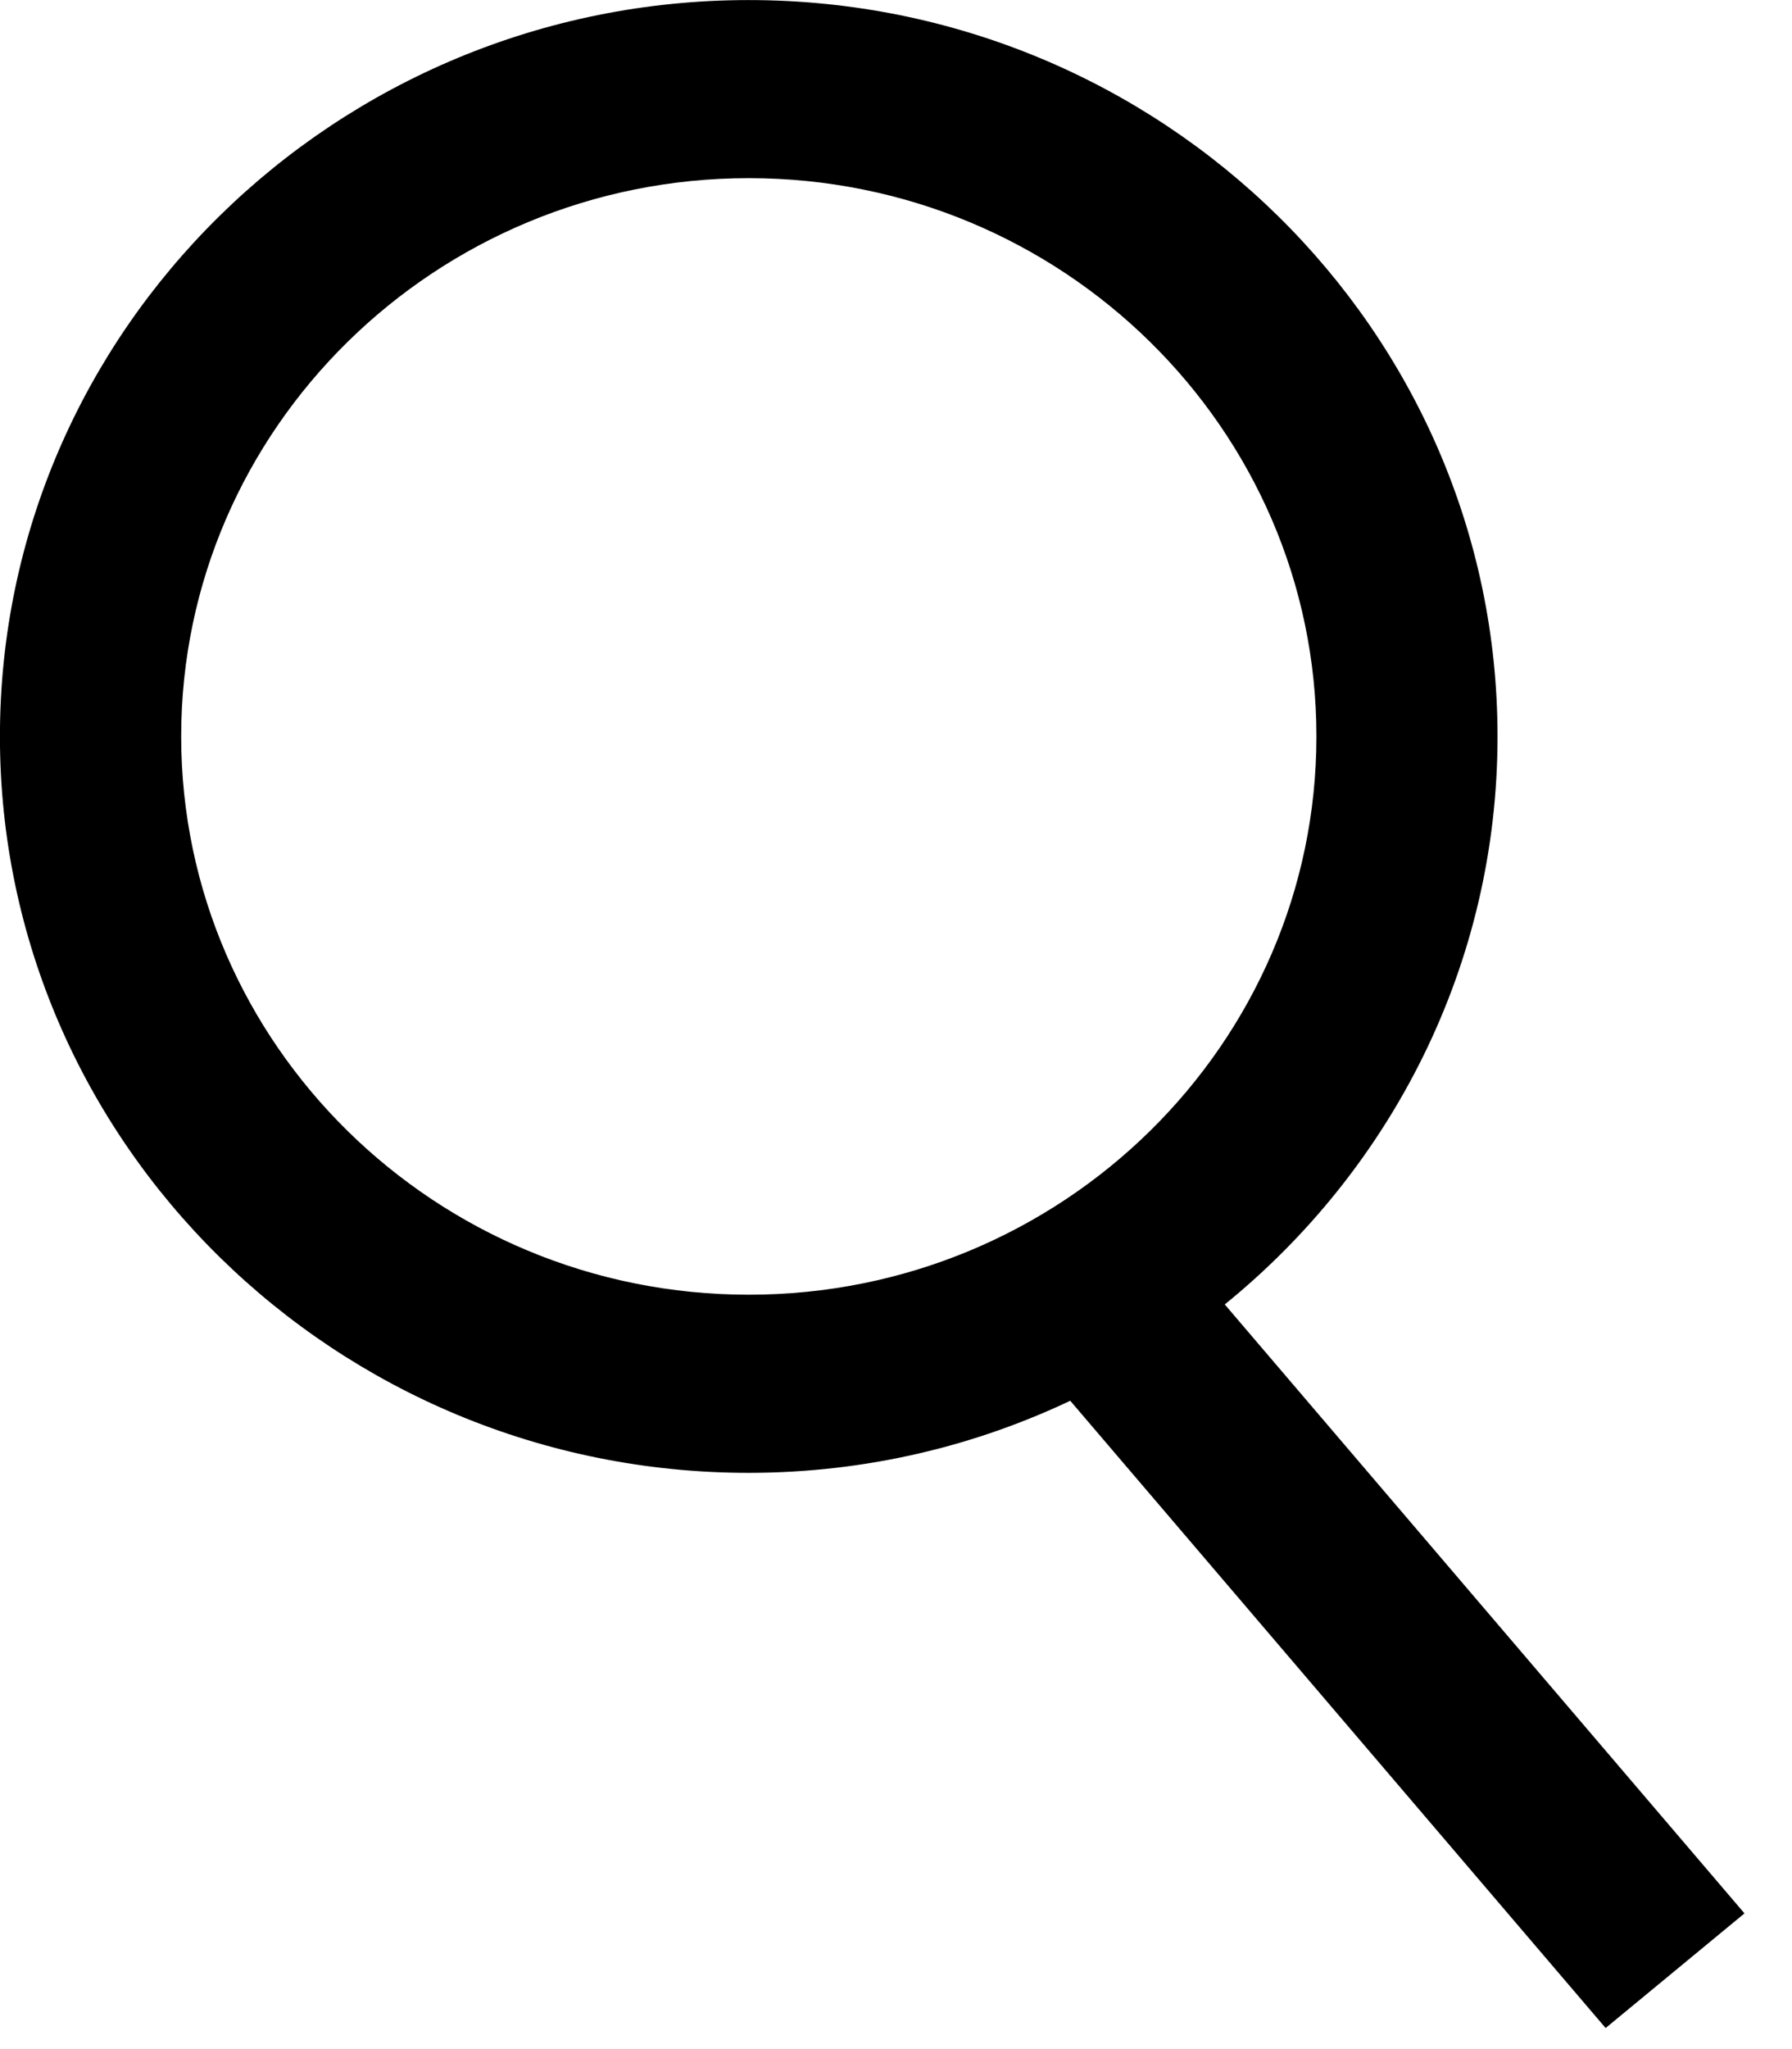
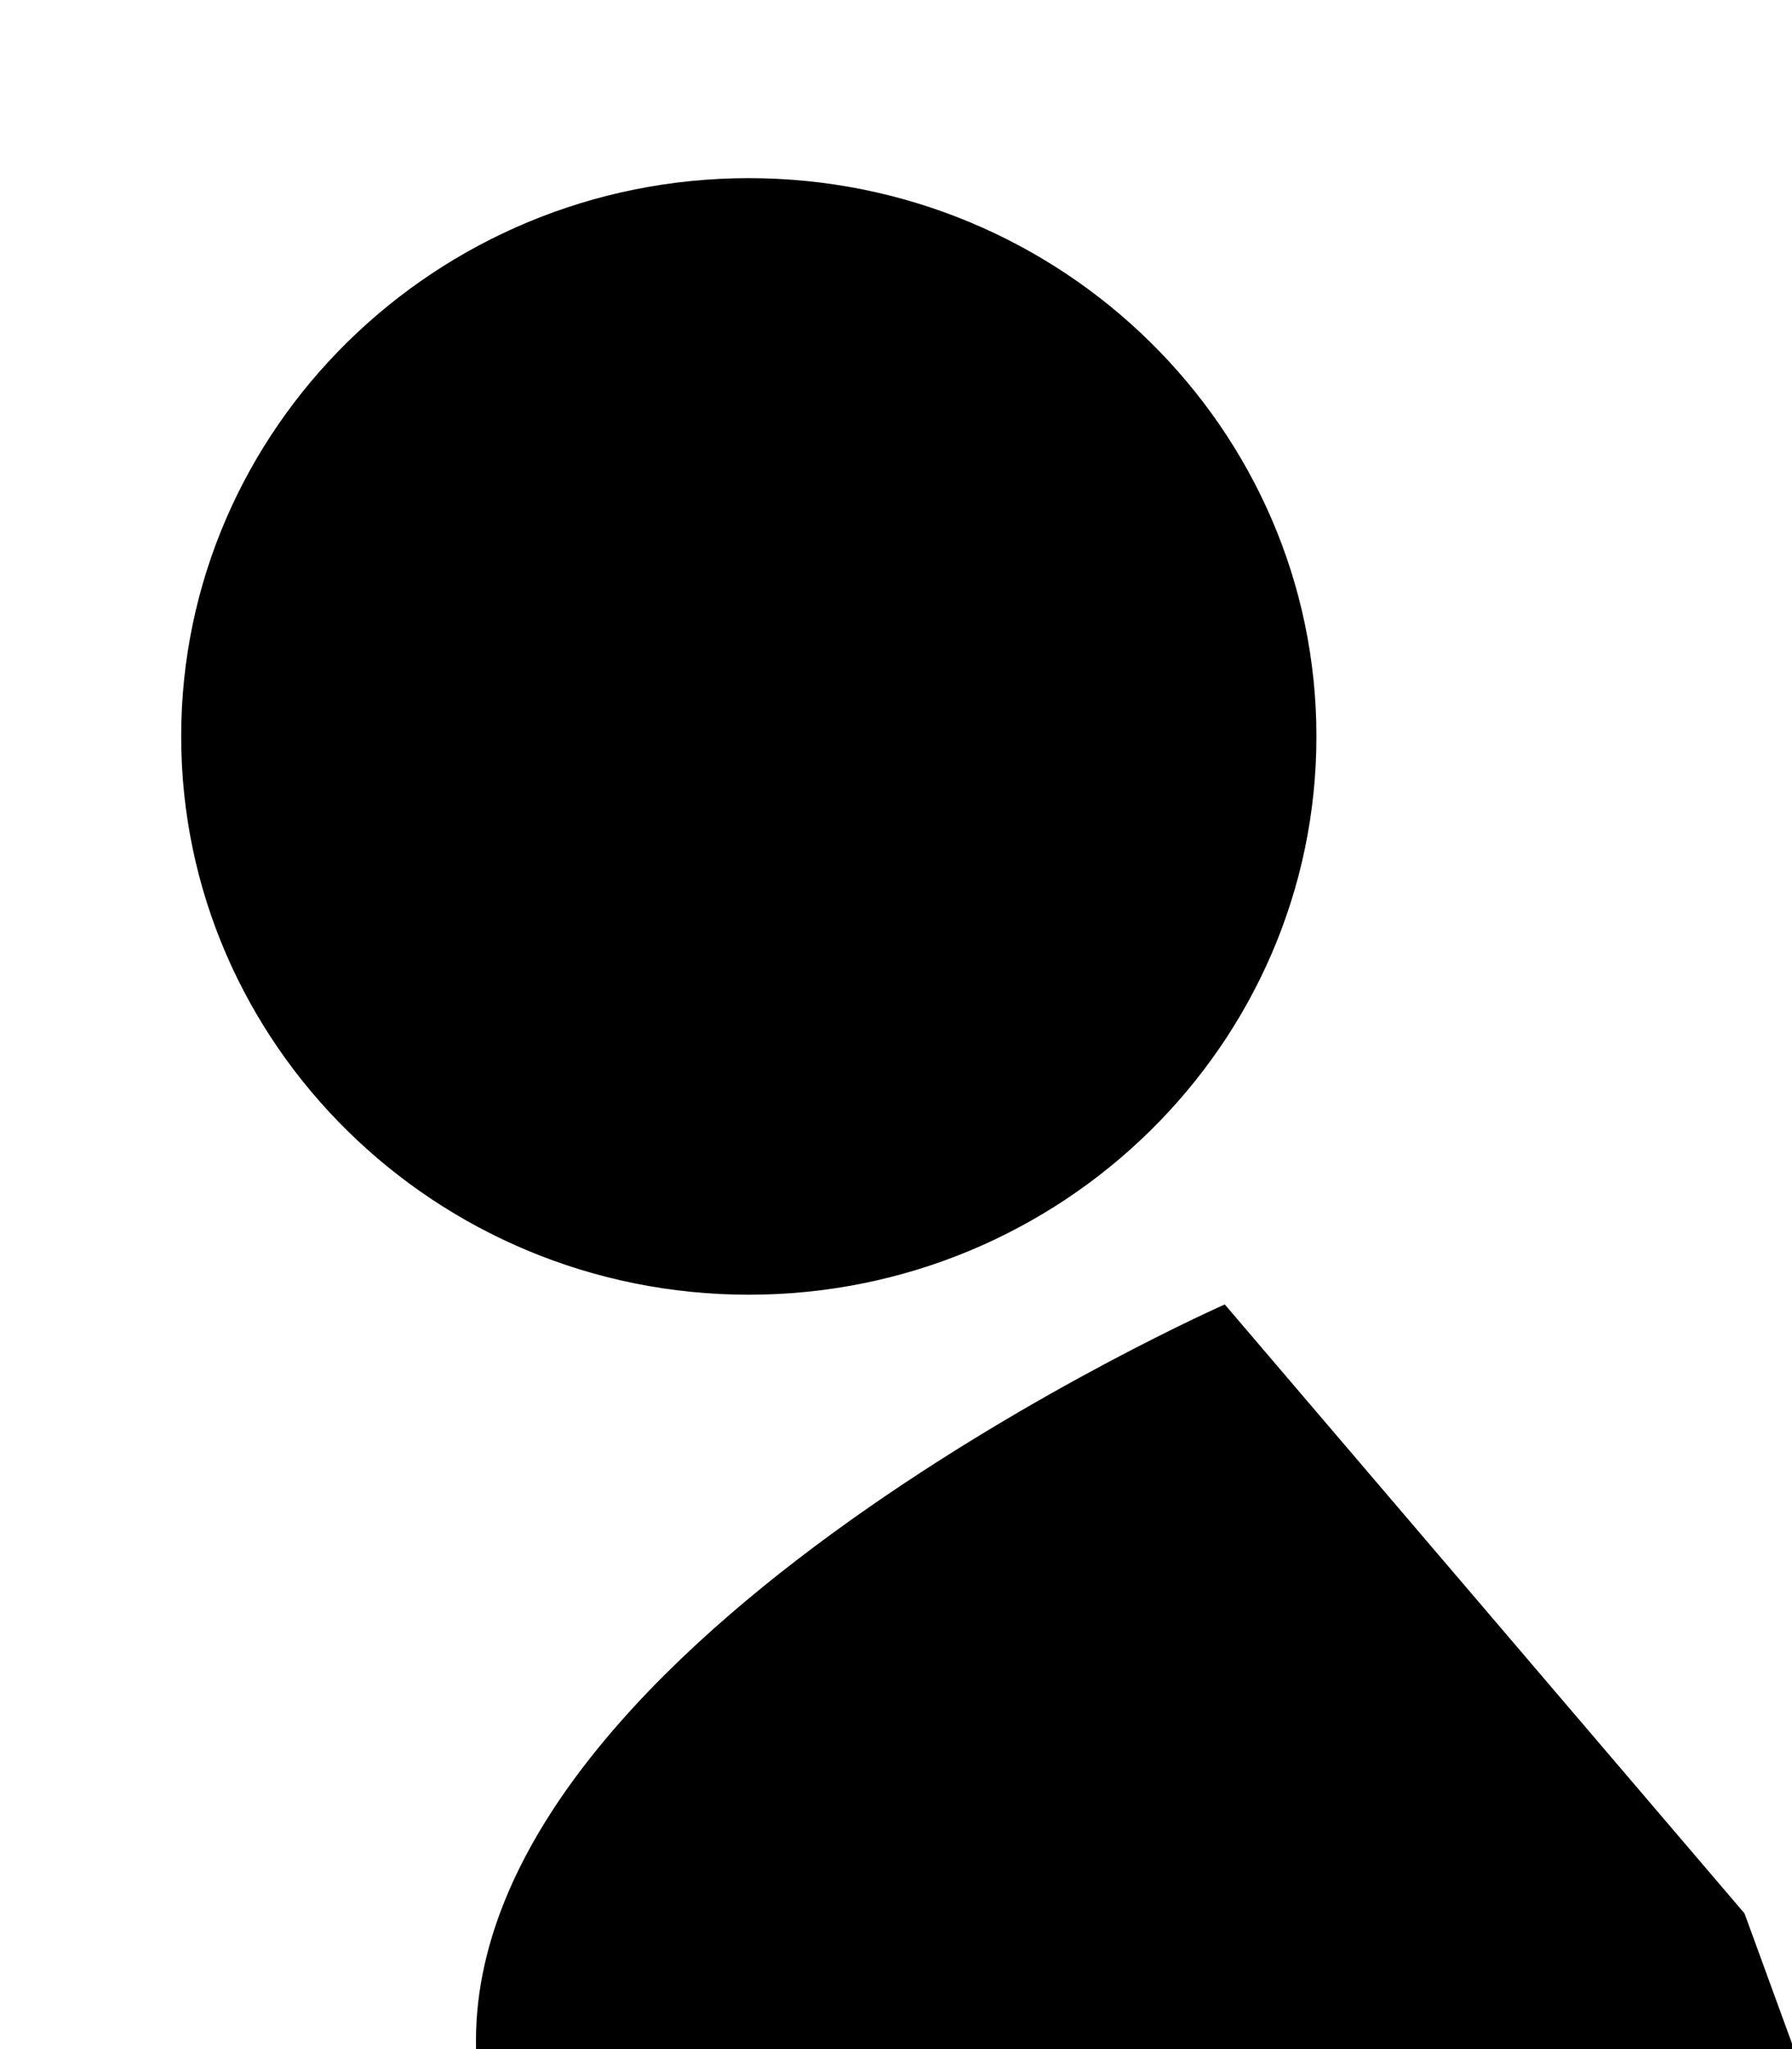
<svg xmlns="http://www.w3.org/2000/svg" version="1.1" width="28" height="32" viewBox="0 0 28 32">
  <title>icon-search</title>
-   <path d="M2.831 11.5c0-4.806 3.979-8.718 8.869-8.718 4.891 0 8.869 3.911 8.869 8.718 0 4.807-3.978 8.719-8.869 8.719-4.89 0-8.869-3.911-8.869-8.719zM27.258 29.881l-8.121-9.51c2.602-2.111 4.262-5.305 4.262-8.87 0-6.341-5.248-11.5-11.7-11.5s-11.7 5.159-11.7 11.5c0 6.342 5.248 11.5 11.7 11.5 1.825-0.001 3.552-0.417 5.093-1.159l-0.071 0.031 8.367 9.798 2.169-1.79z" />
+   <path d="M2.831 11.5c0-4.806 3.979-8.718 8.869-8.718 4.891 0 8.869 3.911 8.869 8.718 0 4.807-3.978 8.719-8.869 8.719-4.89 0-8.869-3.911-8.869-8.719zM27.258 29.881l-8.121-9.51s-11.7 5.159-11.7 11.5c0 6.342 5.248 11.5 11.7 11.5 1.825-0.001 3.552-0.417 5.093-1.159l-0.071 0.031 8.367 9.798 2.169-1.79z" />
</svg>